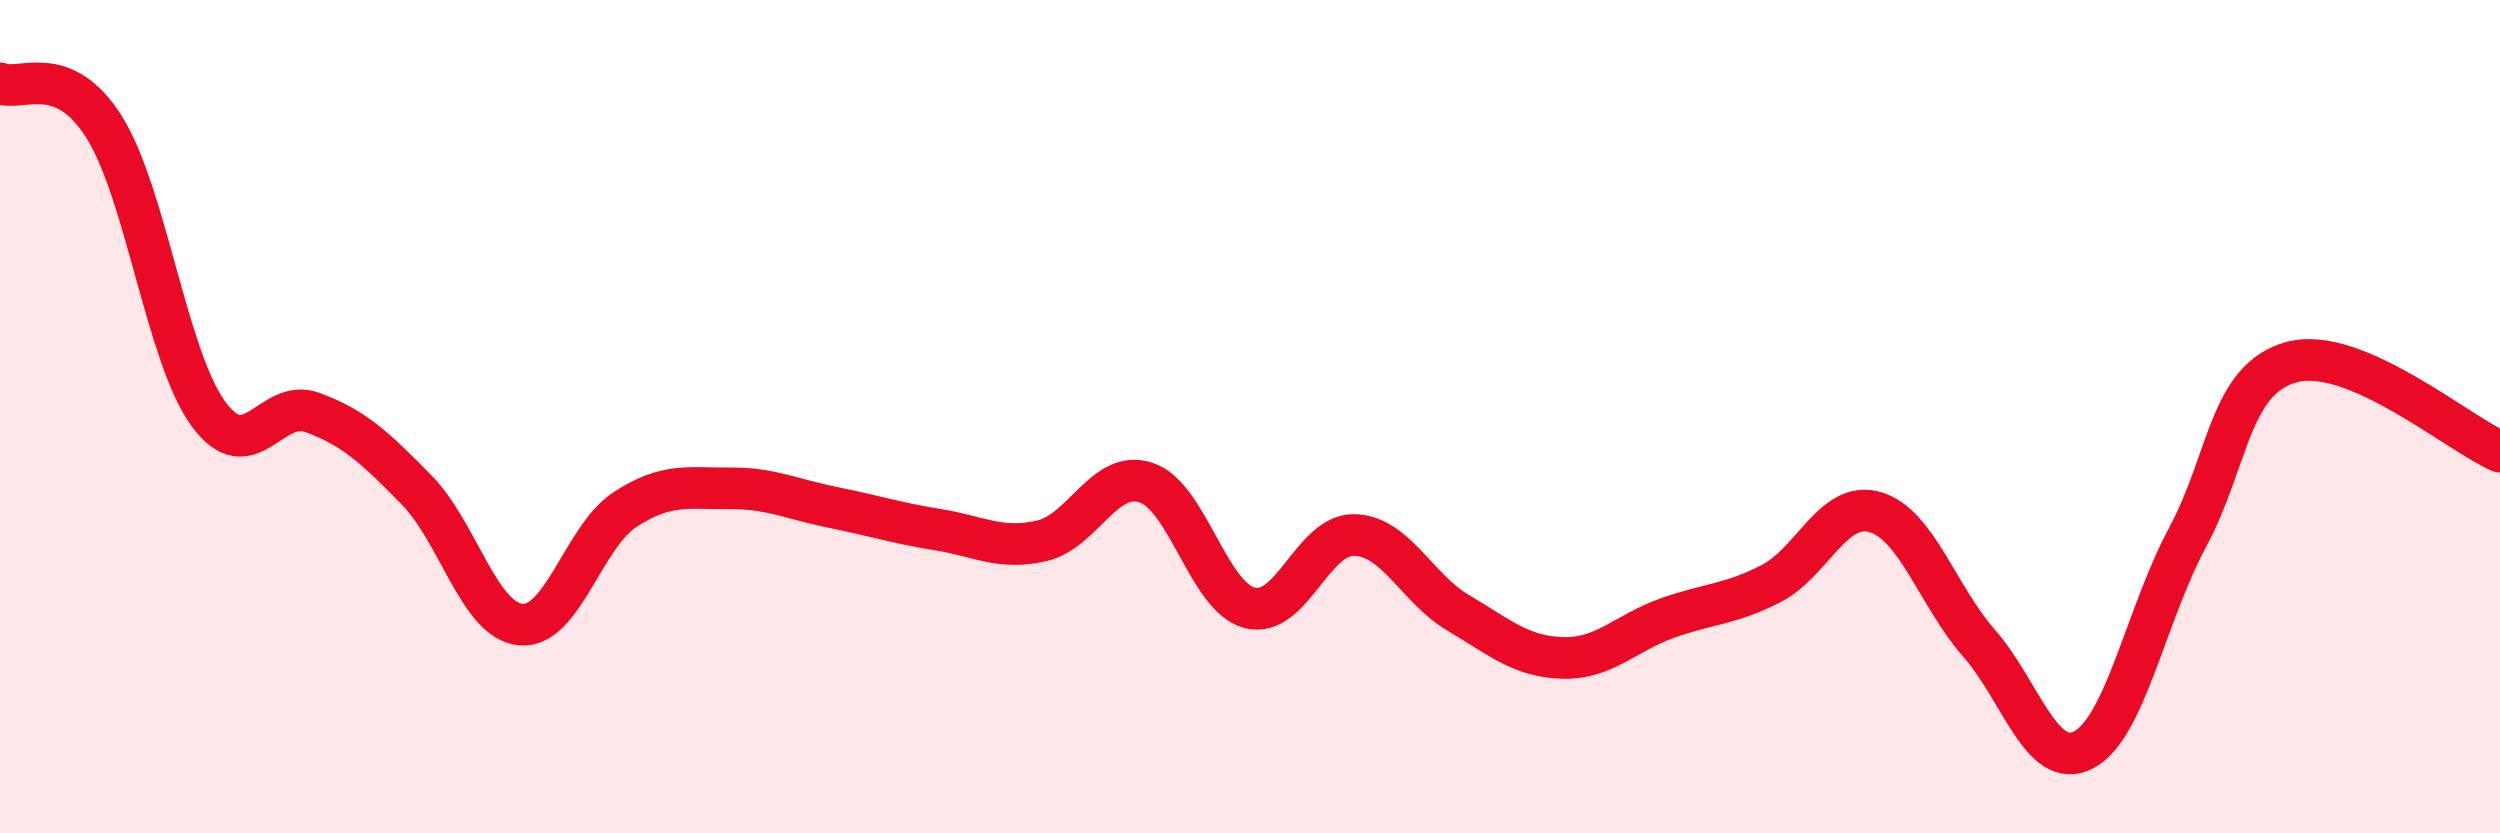
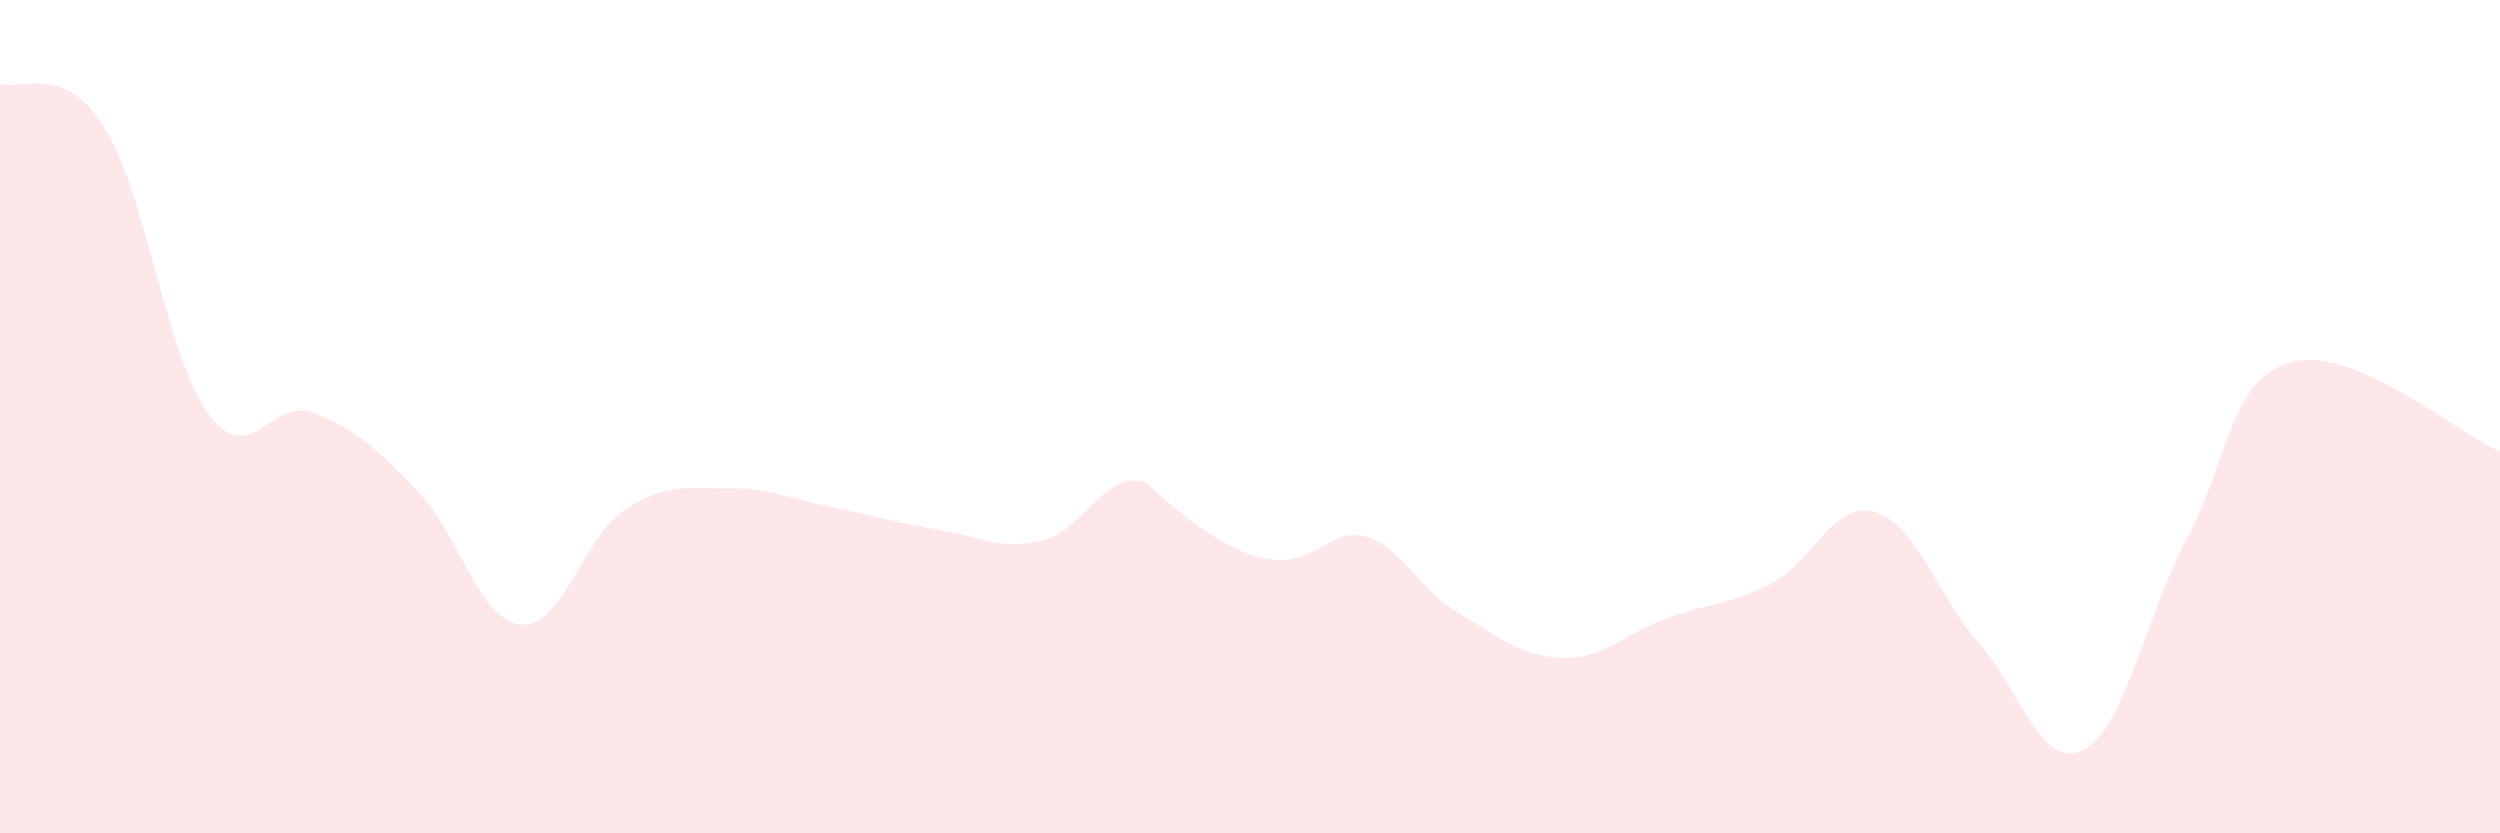
<svg xmlns="http://www.w3.org/2000/svg" width="60" height="20" viewBox="0 0 60 20">
-   <path d="M 0,2 C 0.5,2.21 1.5,1.46 2.5,3.05 C 3.5,4.64 4,8.56 5,9.93 C 6,11.3 6.5,9.53 7.5,9.9 C 8.5,10.27 9,10.74 10,11.76 C 11,12.78 11.5,14.9 12.5,14.99 C 13.5,15.08 14,12.88 15,12.23 C 16,11.58 16.5,11.73 17.5,11.72 C 18.5,11.71 19,11.98 20,12.18 C 21,12.38 21.5,12.55 22.5,12.71 C 23.5,12.87 24,13.21 25,12.98 C 26,12.75 26.5,11.26 27.5,11.58 C 28.5,11.9 29,14.34 30,14.59 C 31,14.84 31.5,12.82 32.5,12.84 C 33.5,12.86 34,14.12 35,14.71 C 36,15.3 36.5,15.76 37.5,15.79 C 38.5,15.82 39,15.2 40,14.84 C 41,14.48 41.5,14.52 42.5,14.01 C 43.5,13.5 44,12 45,12.29 C 46,12.58 46.5,14.3 47.5,15.44 C 48.5,16.58 49,18.51 50,18 C 51,17.49 51.5,14.76 52.5,12.9 C 53.5,11.04 53.5,9.1 55,8.69 C 56.5,8.28 59,10.41 60,10.84L60 20L0 20Z" fill="#EB0A25" opacity="0.1" stroke-linecap="round" stroke-linejoin="round" />
-   <path d="M 0,2 C 0.5,2.21 1.5,1.46 2.5,3.05 C 3.5,4.64 4,8.56 5,9.93 C 6,11.3 6.5,9.53 7.5,9.9 C 8.5,10.27 9,10.74 10,11.76 C 11,12.78 11.5,14.9 12.5,14.99 C 13.5,15.08 14,12.88 15,12.23 C 16,11.58 16.5,11.73 17.5,11.72 C 18.5,11.71 19,11.98 20,12.18 C 21,12.38 21.5,12.55 22.5,12.71 C 23.5,12.87 24,13.21 25,12.98 C 26,12.75 26.5,11.26 27.5,11.58 C 28.5,11.9 29,14.34 30,14.59 C 31,14.84 31.5,12.82 32.5,12.84 C 33.5,12.86 34,14.12 35,14.71 C 36,15.3 36.5,15.76 37.5,15.79 C 38.5,15.82 39,15.2 40,14.84 C 41,14.48 41.5,14.52 42.5,14.01 C 43.5,13.5 44,12 45,12.29 C 46,12.58 46.5,14.3 47.5,15.44 C 48.5,16.58 49,18.51 50,18 C 51,17.49 51.5,14.76 52.5,12.9 C 53.5,11.04 53.5,9.1 55,8.69 C 56.5,8.28 59,10.41 60,10.84" stroke="#EB0A25" stroke-width="1" fill="none" stroke-linecap="round" stroke-linejoin="round" />
+   <path d="M 0,2 C 0.5,2.21 1.5,1.46 2.5,3.05 C 3.5,4.64 4,8.56 5,9.93 C 6,11.3 6.5,9.53 7.5,9.9 C 8.5,10.27 9,10.74 10,11.76 C 11,12.78 11.5,14.9 12.5,14.99 C 13.5,15.08 14,12.88 15,12.23 C 16,11.58 16.5,11.73 17.5,11.72 C 18.5,11.71 19,11.98 20,12.18 C 21,12.38 21.5,12.55 22.5,12.71 C 23.5,12.87 24,13.21 25,12.98 C 26,12.75 26.5,11.26 27.5,11.58 C 31,14.84 31.5,12.82 32.5,12.84 C 33.5,12.86 34,14.12 35,14.71 C 36,15.3 36.5,15.76 37.5,15.79 C 38.5,15.82 39,15.2 40,14.84 C 41,14.48 41.5,14.52 42.5,14.01 C 43.5,13.5 44,12 45,12.29 C 46,12.58 46.5,14.3 47.5,15.44 C 48.5,16.58 49,18.51 50,18 C 51,17.49 51.5,14.76 52.5,12.9 C 53.5,11.04 53.5,9.1 55,8.69 C 56.5,8.28 59,10.41 60,10.84L60 20L0 20Z" fill="#EB0A25" opacity="0.1" stroke-linecap="round" stroke-linejoin="round" />
</svg>